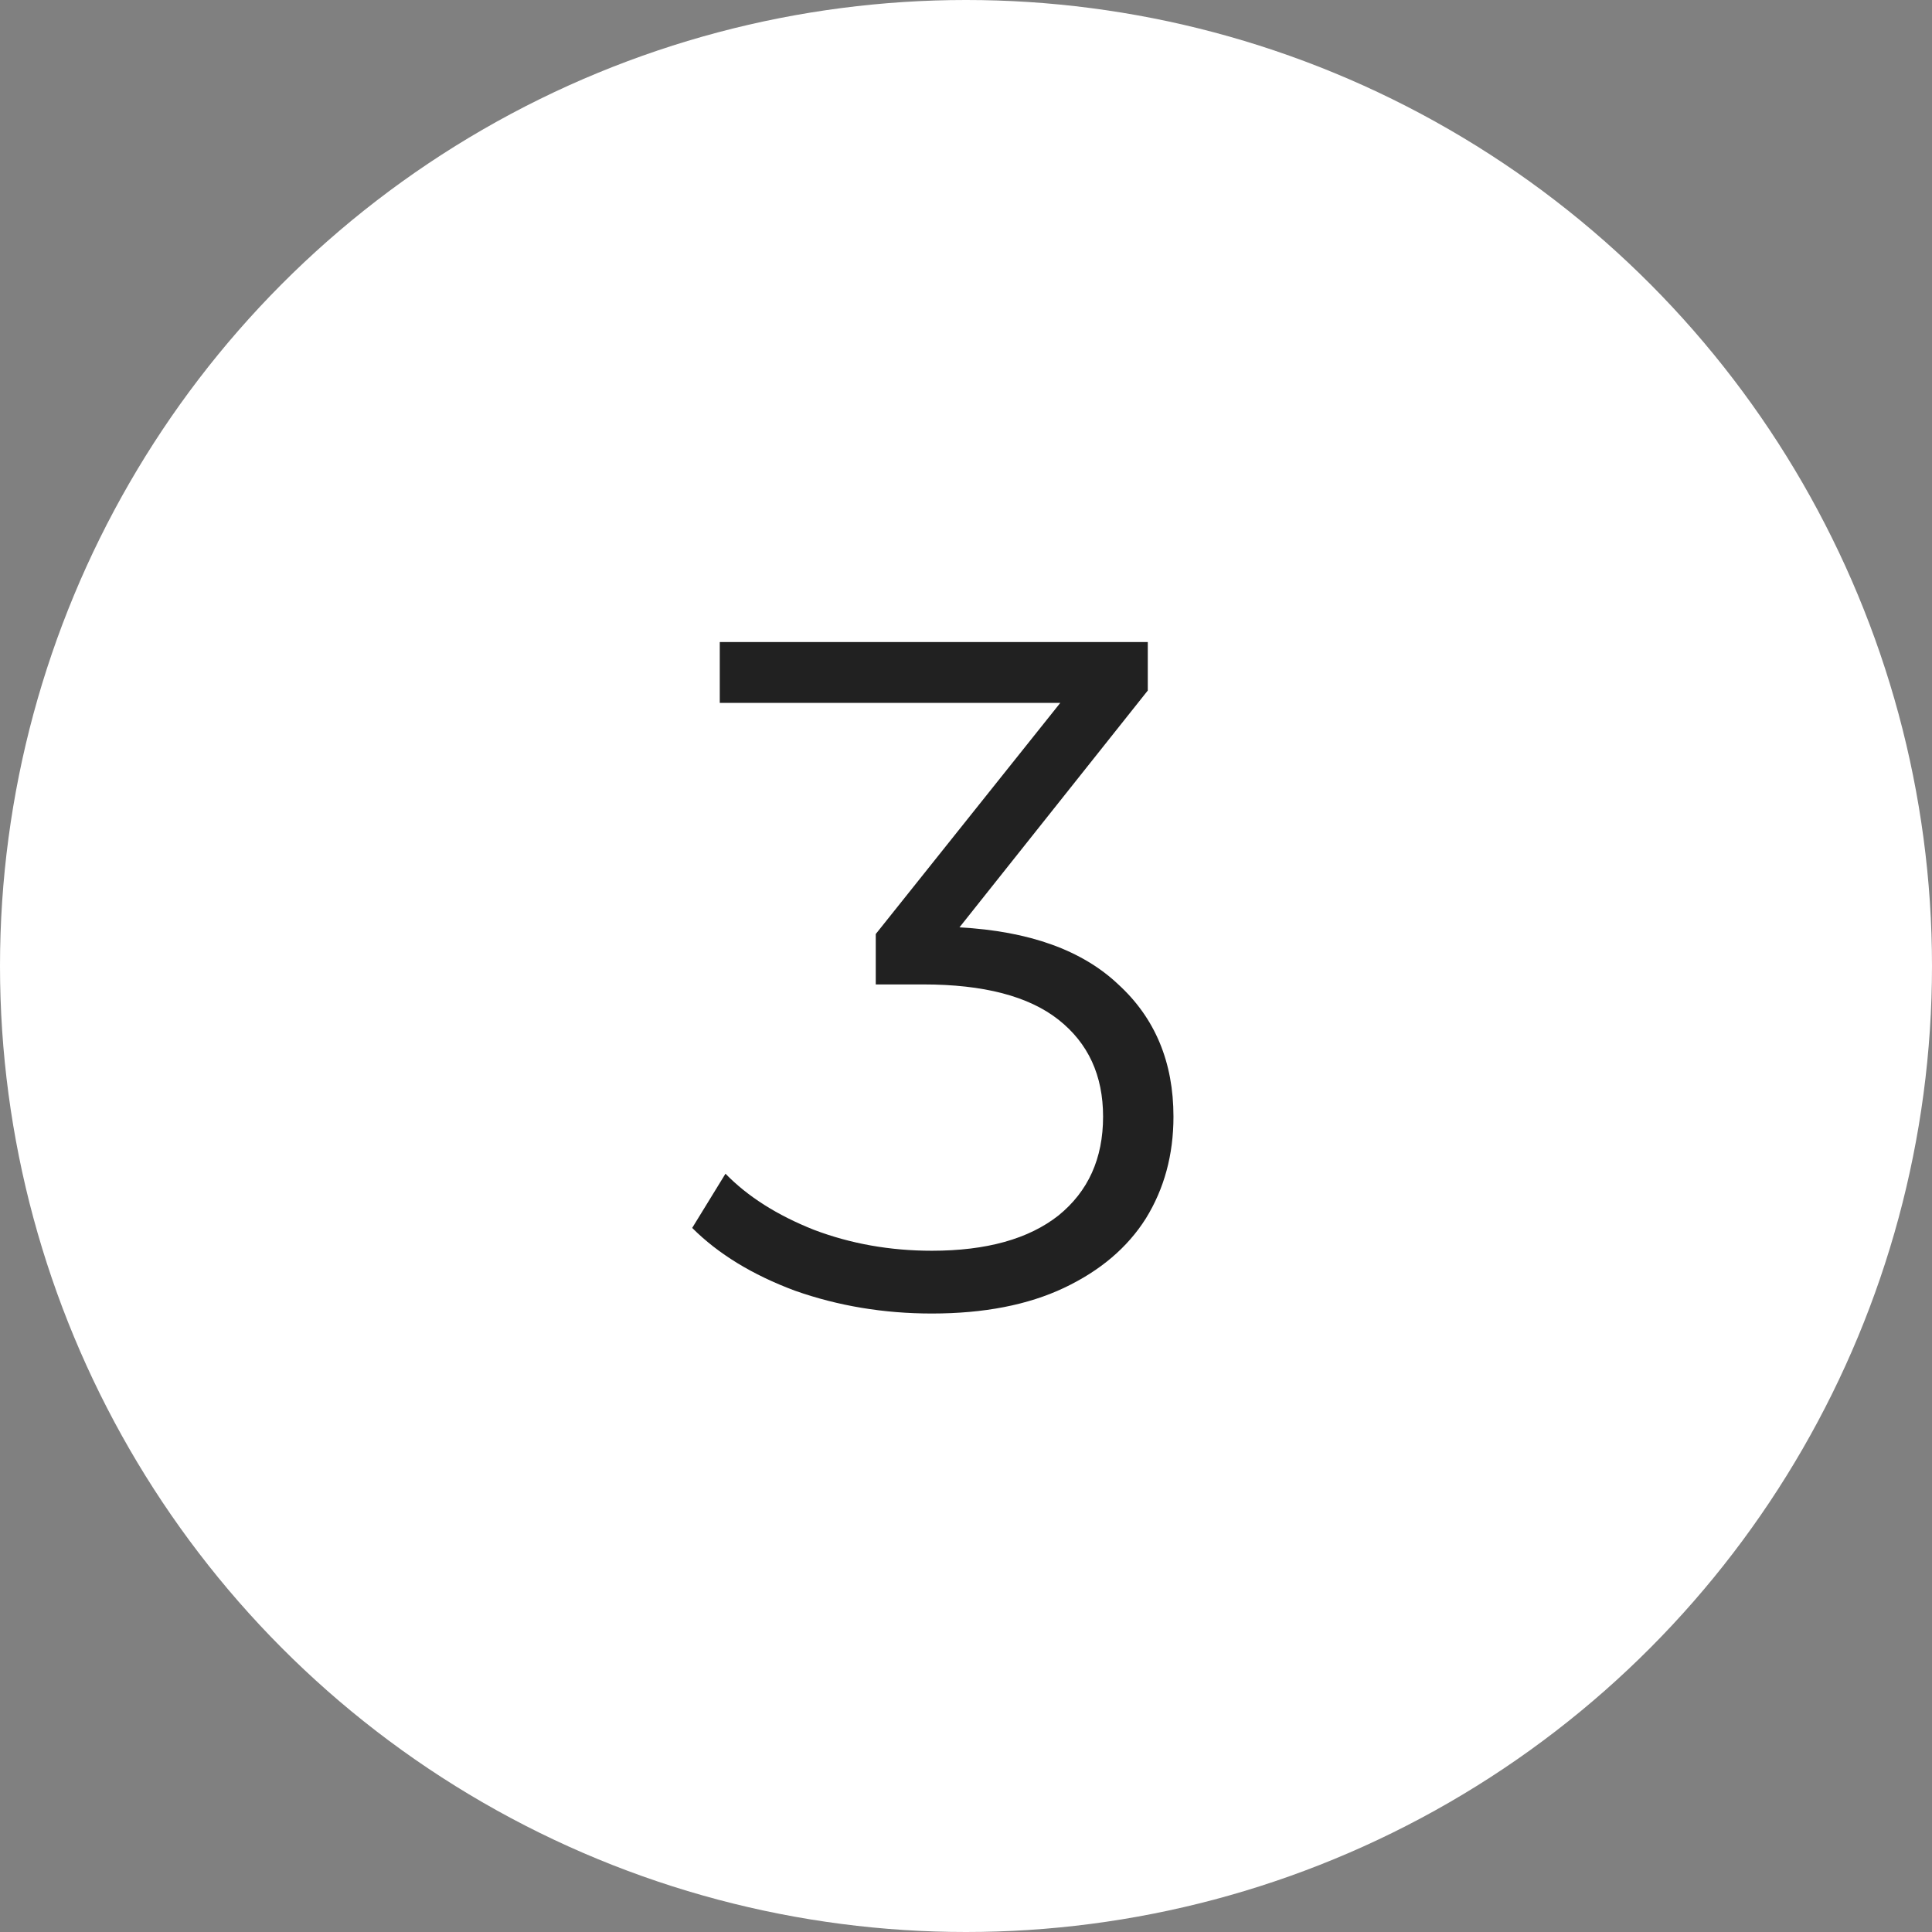
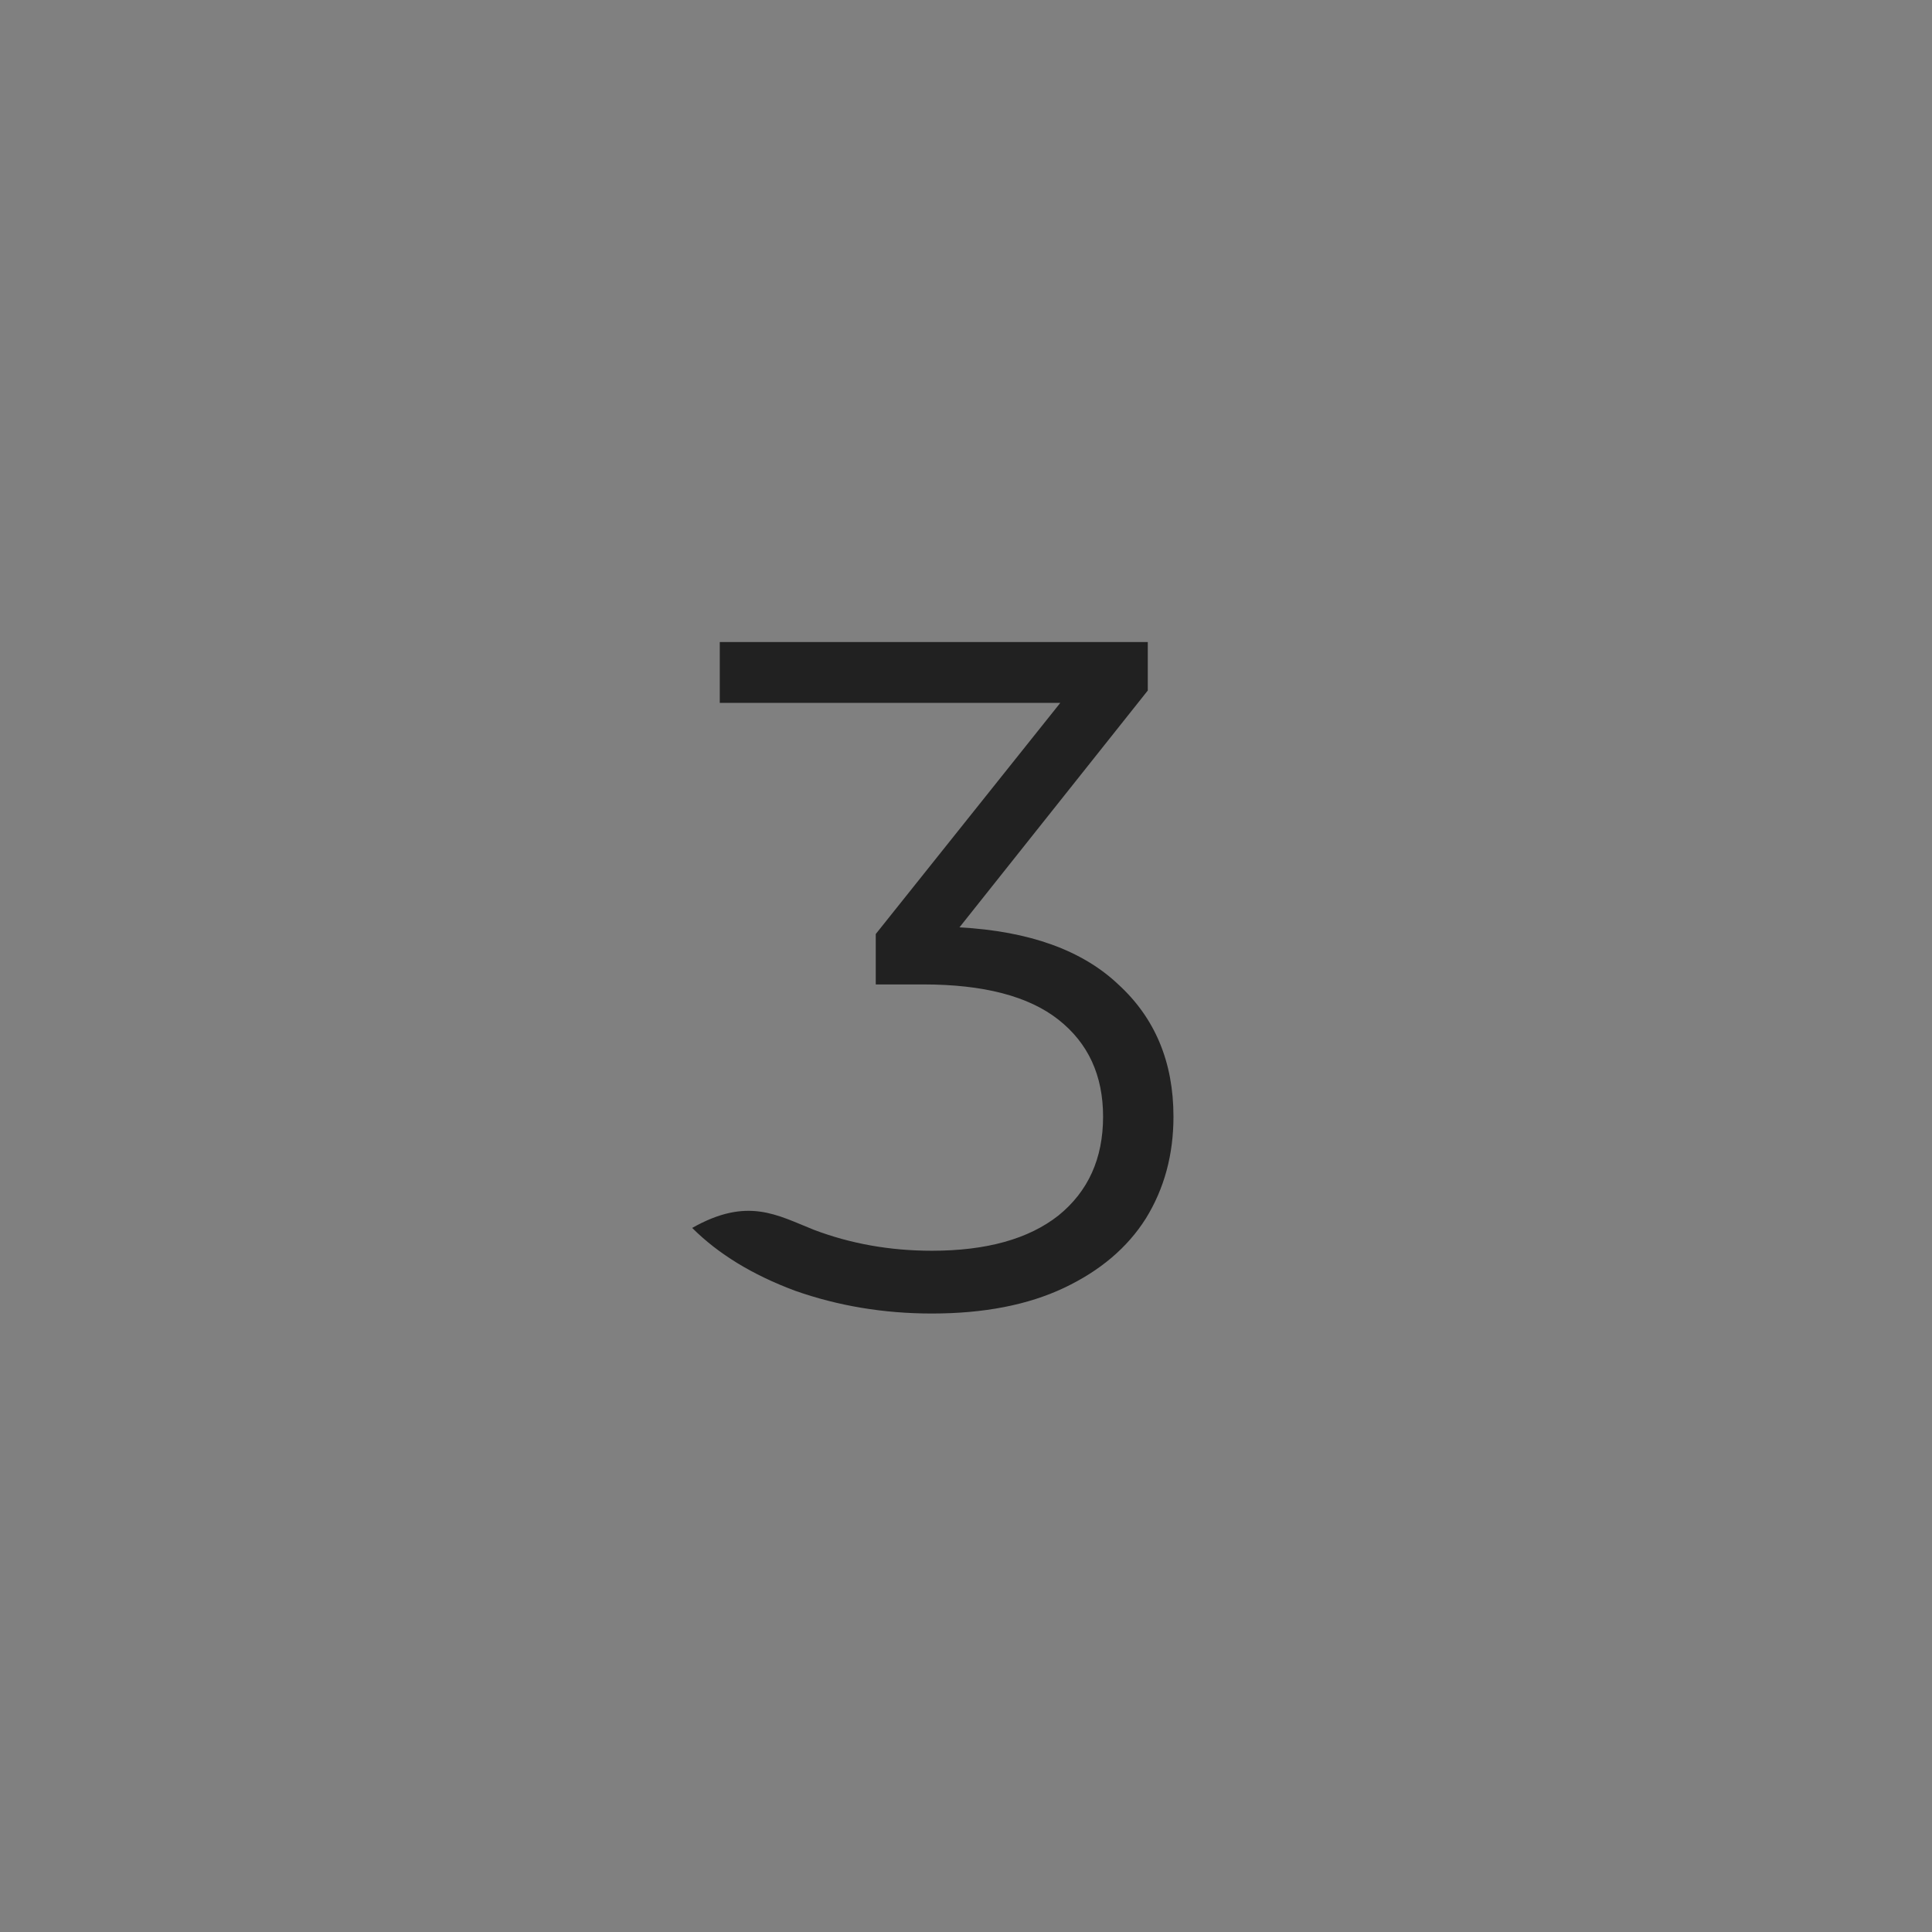
<svg xmlns="http://www.w3.org/2000/svg" width="65" height="65" viewBox="0 0 65 65" fill="none">
  <rect x="0" y="0" width="65" height="65" fill="#808080" stroke="none" />
-   <circle cx="32.5" cy="32.5" r="32.5" fill="white" />
-   <path d="M32.28 31.2C34.627 31.328 36.408 31.968 37.624 33.12C38.861 34.251 39.48 35.733 39.48 37.568C39.48 38.848 39.171 39.989 38.552 40.992C37.933 41.973 37.016 42.752 35.8 43.328C34.584 43.904 33.101 44.192 31.352 44.192C29.731 44.192 28.195 43.936 26.744 43.424C25.315 42.891 24.163 42.187 23.288 41.312L24.408 39.488C25.155 40.256 26.147 40.885 27.384 41.376C28.621 41.845 29.944 42.08 31.352 42.08C33.187 42.08 34.605 41.685 35.608 40.896C36.611 40.085 37.112 38.976 37.112 37.568C37.112 36.181 36.611 35.093 35.608 34.304C34.605 33.515 33.091 33.12 31.064 33.12H29.464V31.424L35.672 23.648H24.216V21.6H38.616V23.232L32.28 31.2Z" fill="#212121" />
+   <path d="M32.28 31.2C34.627 31.328 36.408 31.968 37.624 33.12C38.861 34.251 39.48 35.733 39.48 37.568C39.48 38.848 39.171 39.989 38.552 40.992C37.933 41.973 37.016 42.752 35.8 43.328C34.584 43.904 33.101 44.192 31.352 44.192C29.731 44.192 28.195 43.936 26.744 43.424C25.315 42.891 24.163 42.187 23.288 41.312C25.155 40.256 26.147 40.885 27.384 41.376C28.621 41.845 29.944 42.08 31.352 42.08C33.187 42.08 34.605 41.685 35.608 40.896C36.611 40.085 37.112 38.976 37.112 37.568C37.112 36.181 36.611 35.093 35.608 34.304C34.605 33.515 33.091 33.12 31.064 33.12H29.464V31.424L35.672 23.648H24.216V21.6H38.616V23.232L32.28 31.2Z" fill="#212121" />
</svg>